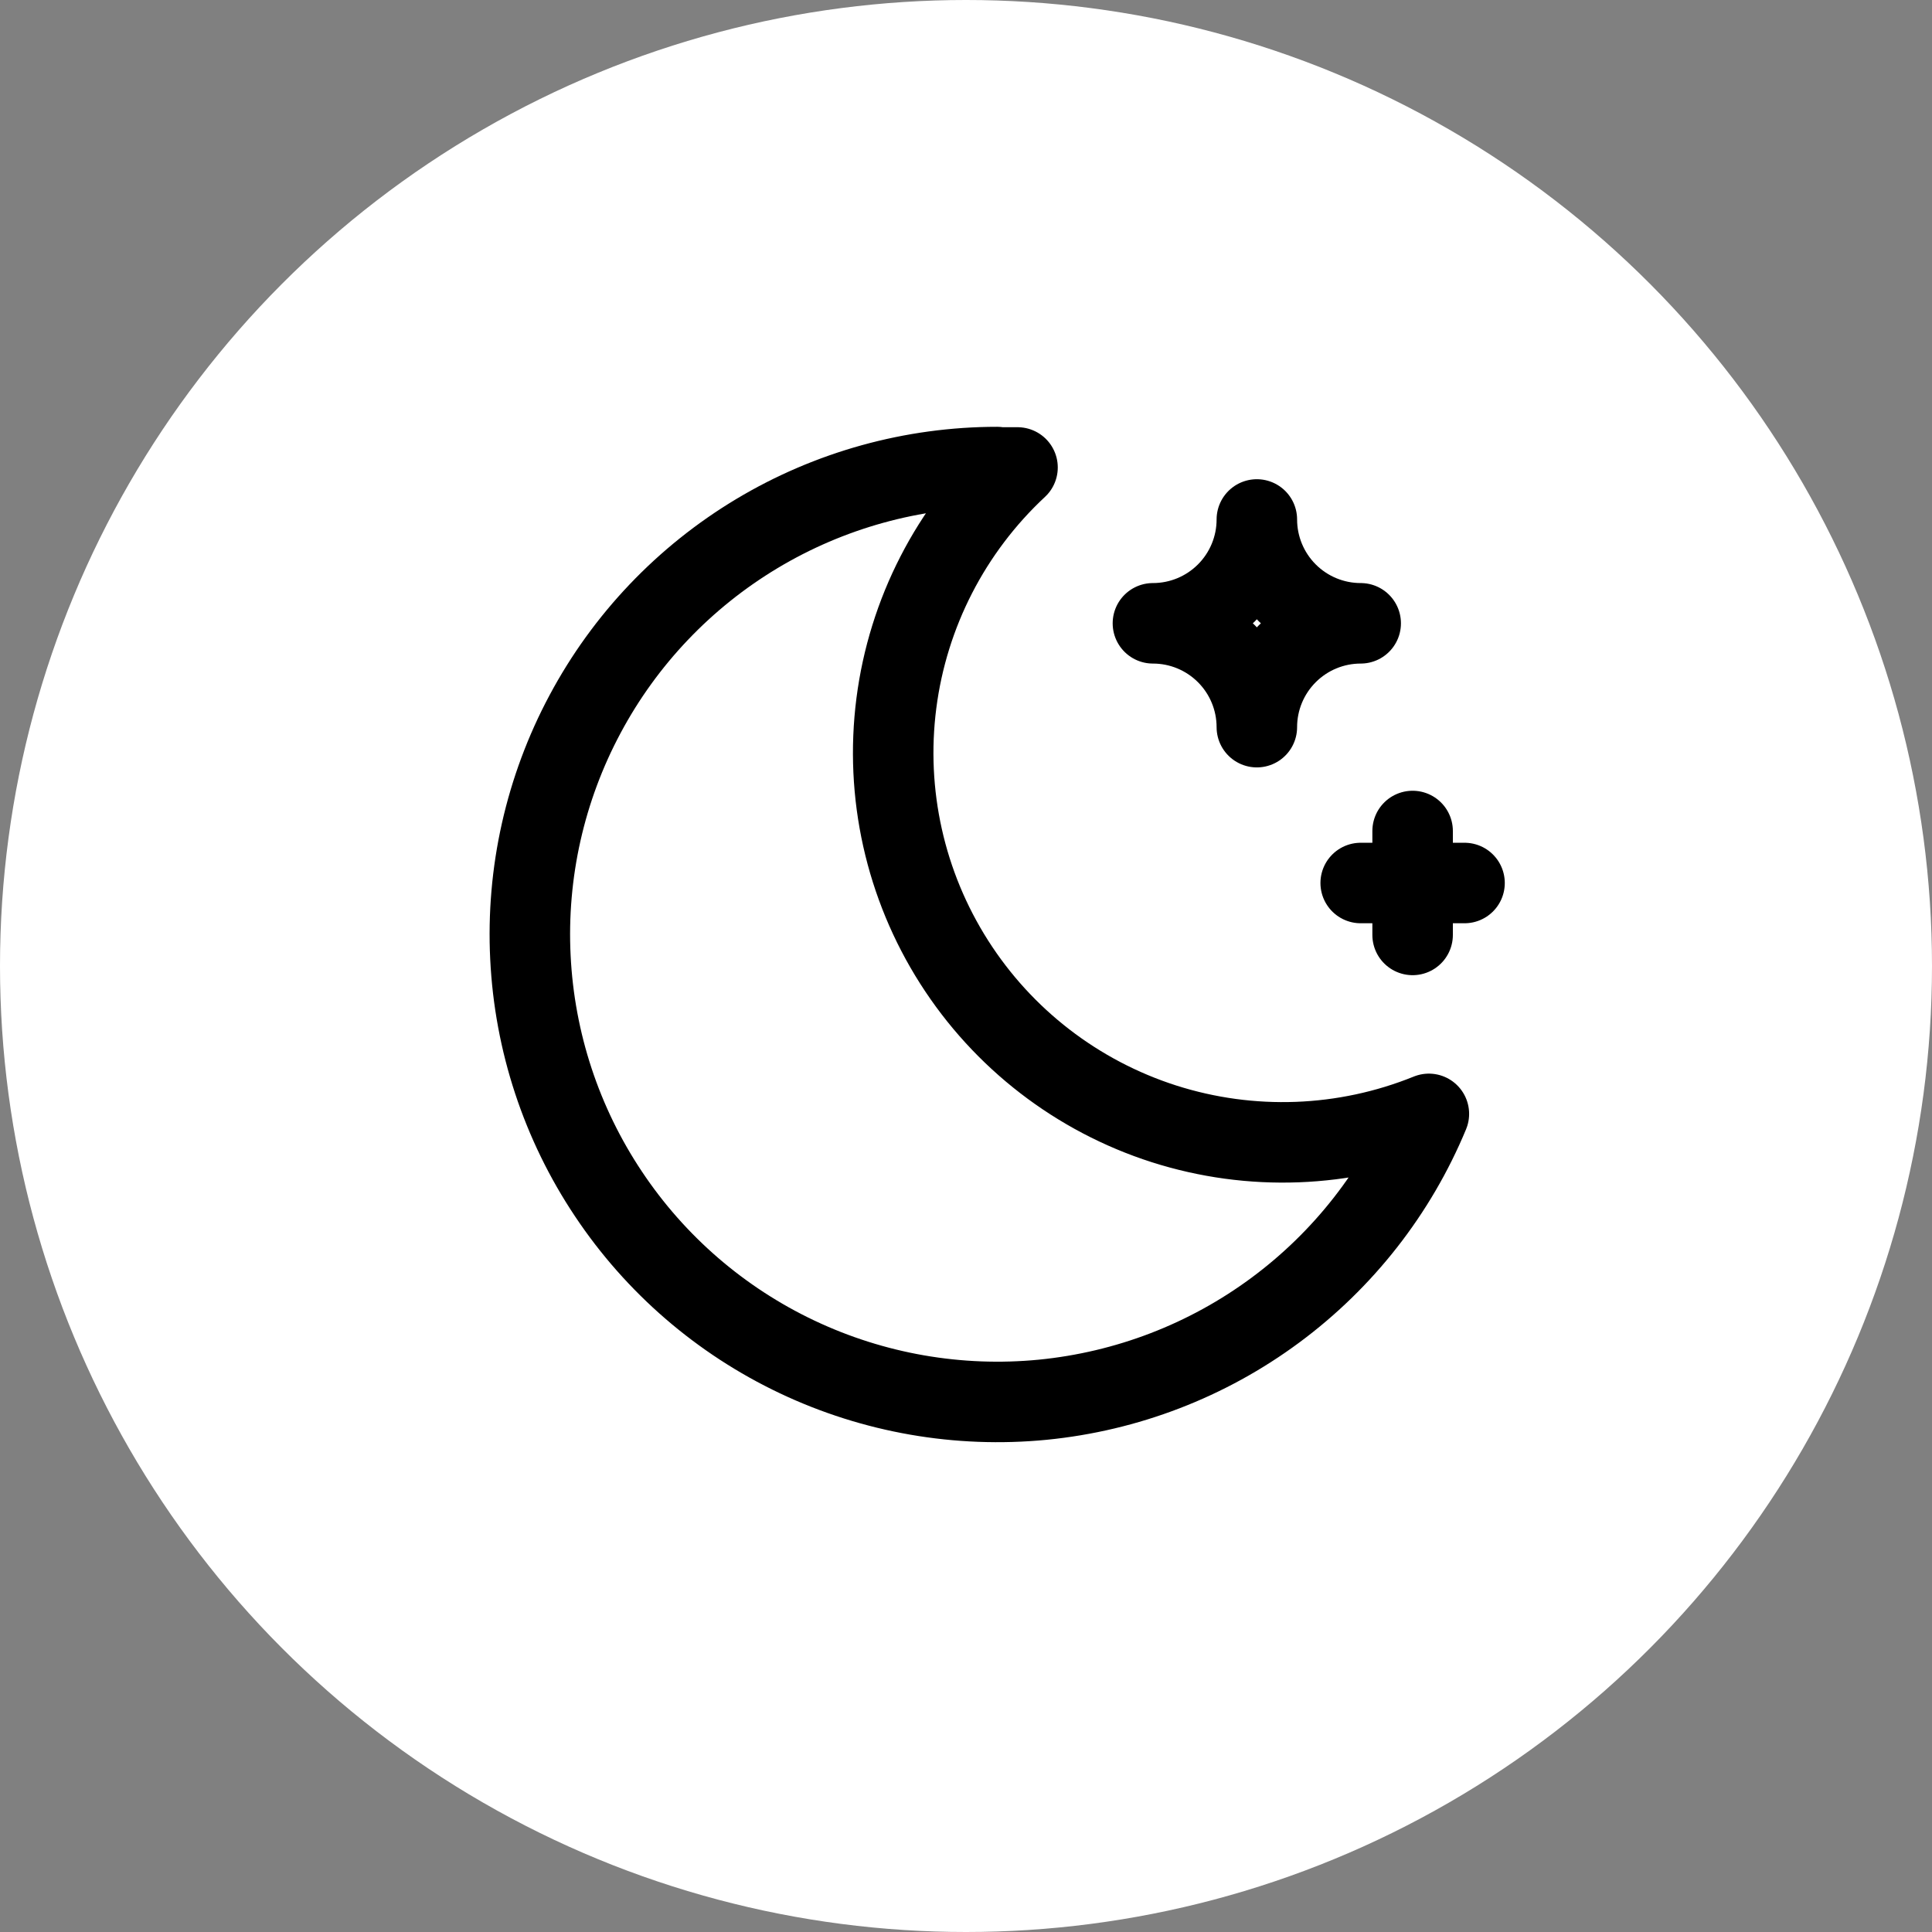
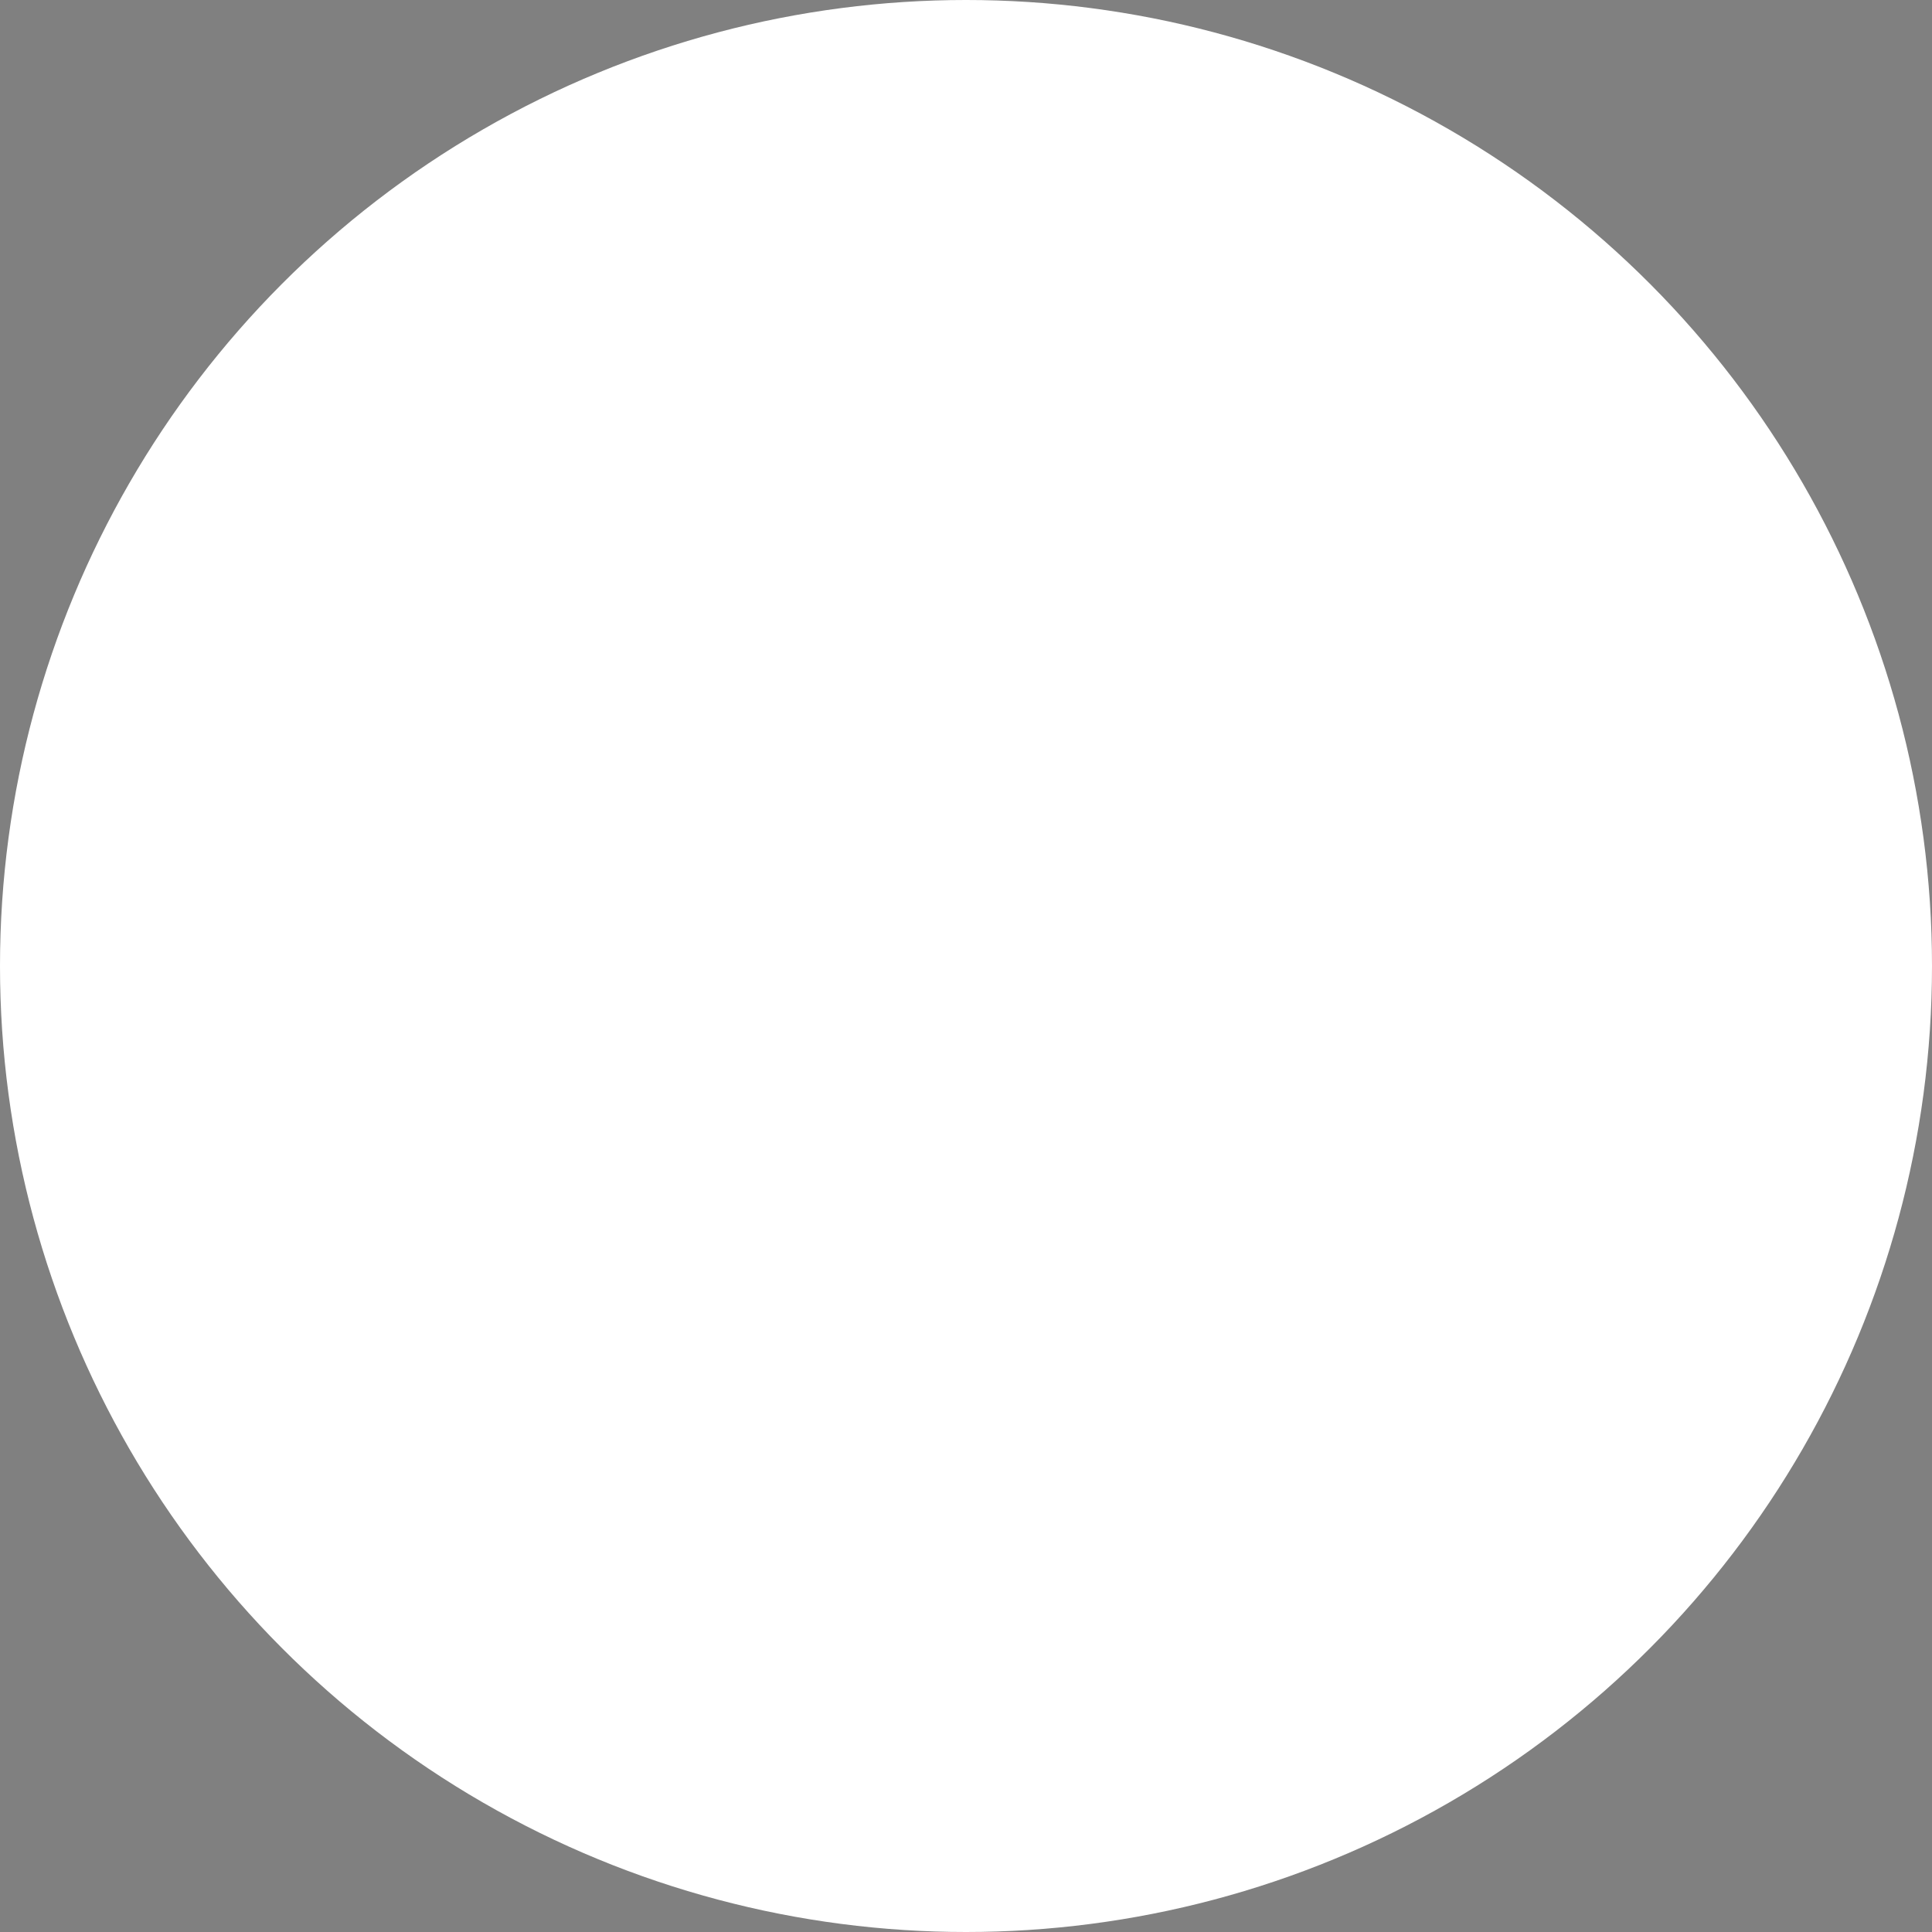
<svg xmlns="http://www.w3.org/2000/svg" width="24" height="24" viewBox="0 0 24 24" fill="none">
  <rect x="0" y="0" width="24" height="24" fill="#808080" stroke="none" />
  <circle cx="12" cy="12" r="12" fill="white" />
  <g clip-path="url(#clip0_953_669)">
    <path d="M12.387 5.807C12.472 5.807 12.556 5.807 12.64 5.807C11.812 6.578 11.279 7.614 11.135 8.736C10.991 9.858 11.244 10.995 11.852 11.95C12.459 12.904 13.382 13.616 14.46 13.961C15.537 14.305 16.701 14.262 17.75 13.837C17.347 14.808 16.687 15.651 15.842 16.276C14.998 16.901 13.999 17.285 12.953 17.388C11.906 17.49 10.852 17.306 9.902 16.856C8.952 16.406 8.142 15.707 7.559 14.832C6.975 13.958 6.64 12.942 6.589 11.892C6.537 10.842 6.772 9.798 7.268 8.871C7.763 7.944 8.501 7.169 9.403 6.628C10.304 6.088 11.336 5.802 12.387 5.802V5.807Z" stroke="black" stroke-linecap="round" stroke-linejoin="round" />
-     <path d="M15.613 6.453C15.613 6.795 15.749 7.123 15.991 7.365C16.233 7.607 16.561 7.743 16.903 7.743C16.561 7.743 16.233 7.879 15.991 8.121C15.749 8.363 15.613 8.691 15.613 9.033C15.613 8.691 15.477 8.363 15.235 8.121C14.993 7.879 14.665 7.743 14.322 7.743C14.665 7.743 14.993 7.607 15.235 7.365C15.477 7.123 15.613 6.795 15.613 6.453Z" stroke="black" stroke-linecap="round" stroke-linejoin="round" />
    <path d="M16.903 10.969H18.193M17.548 10.323V11.614" stroke="black" stroke-linecap="round" stroke-linejoin="round" />
  </g>
  <defs>
    <clipPath id="clip0_953_669">
-       <rect width="15.484" height="15.484" fill="white" transform="translate(4.645 3.872)" />
-     </clipPath>
+       </clipPath>
  </defs>
</svg>